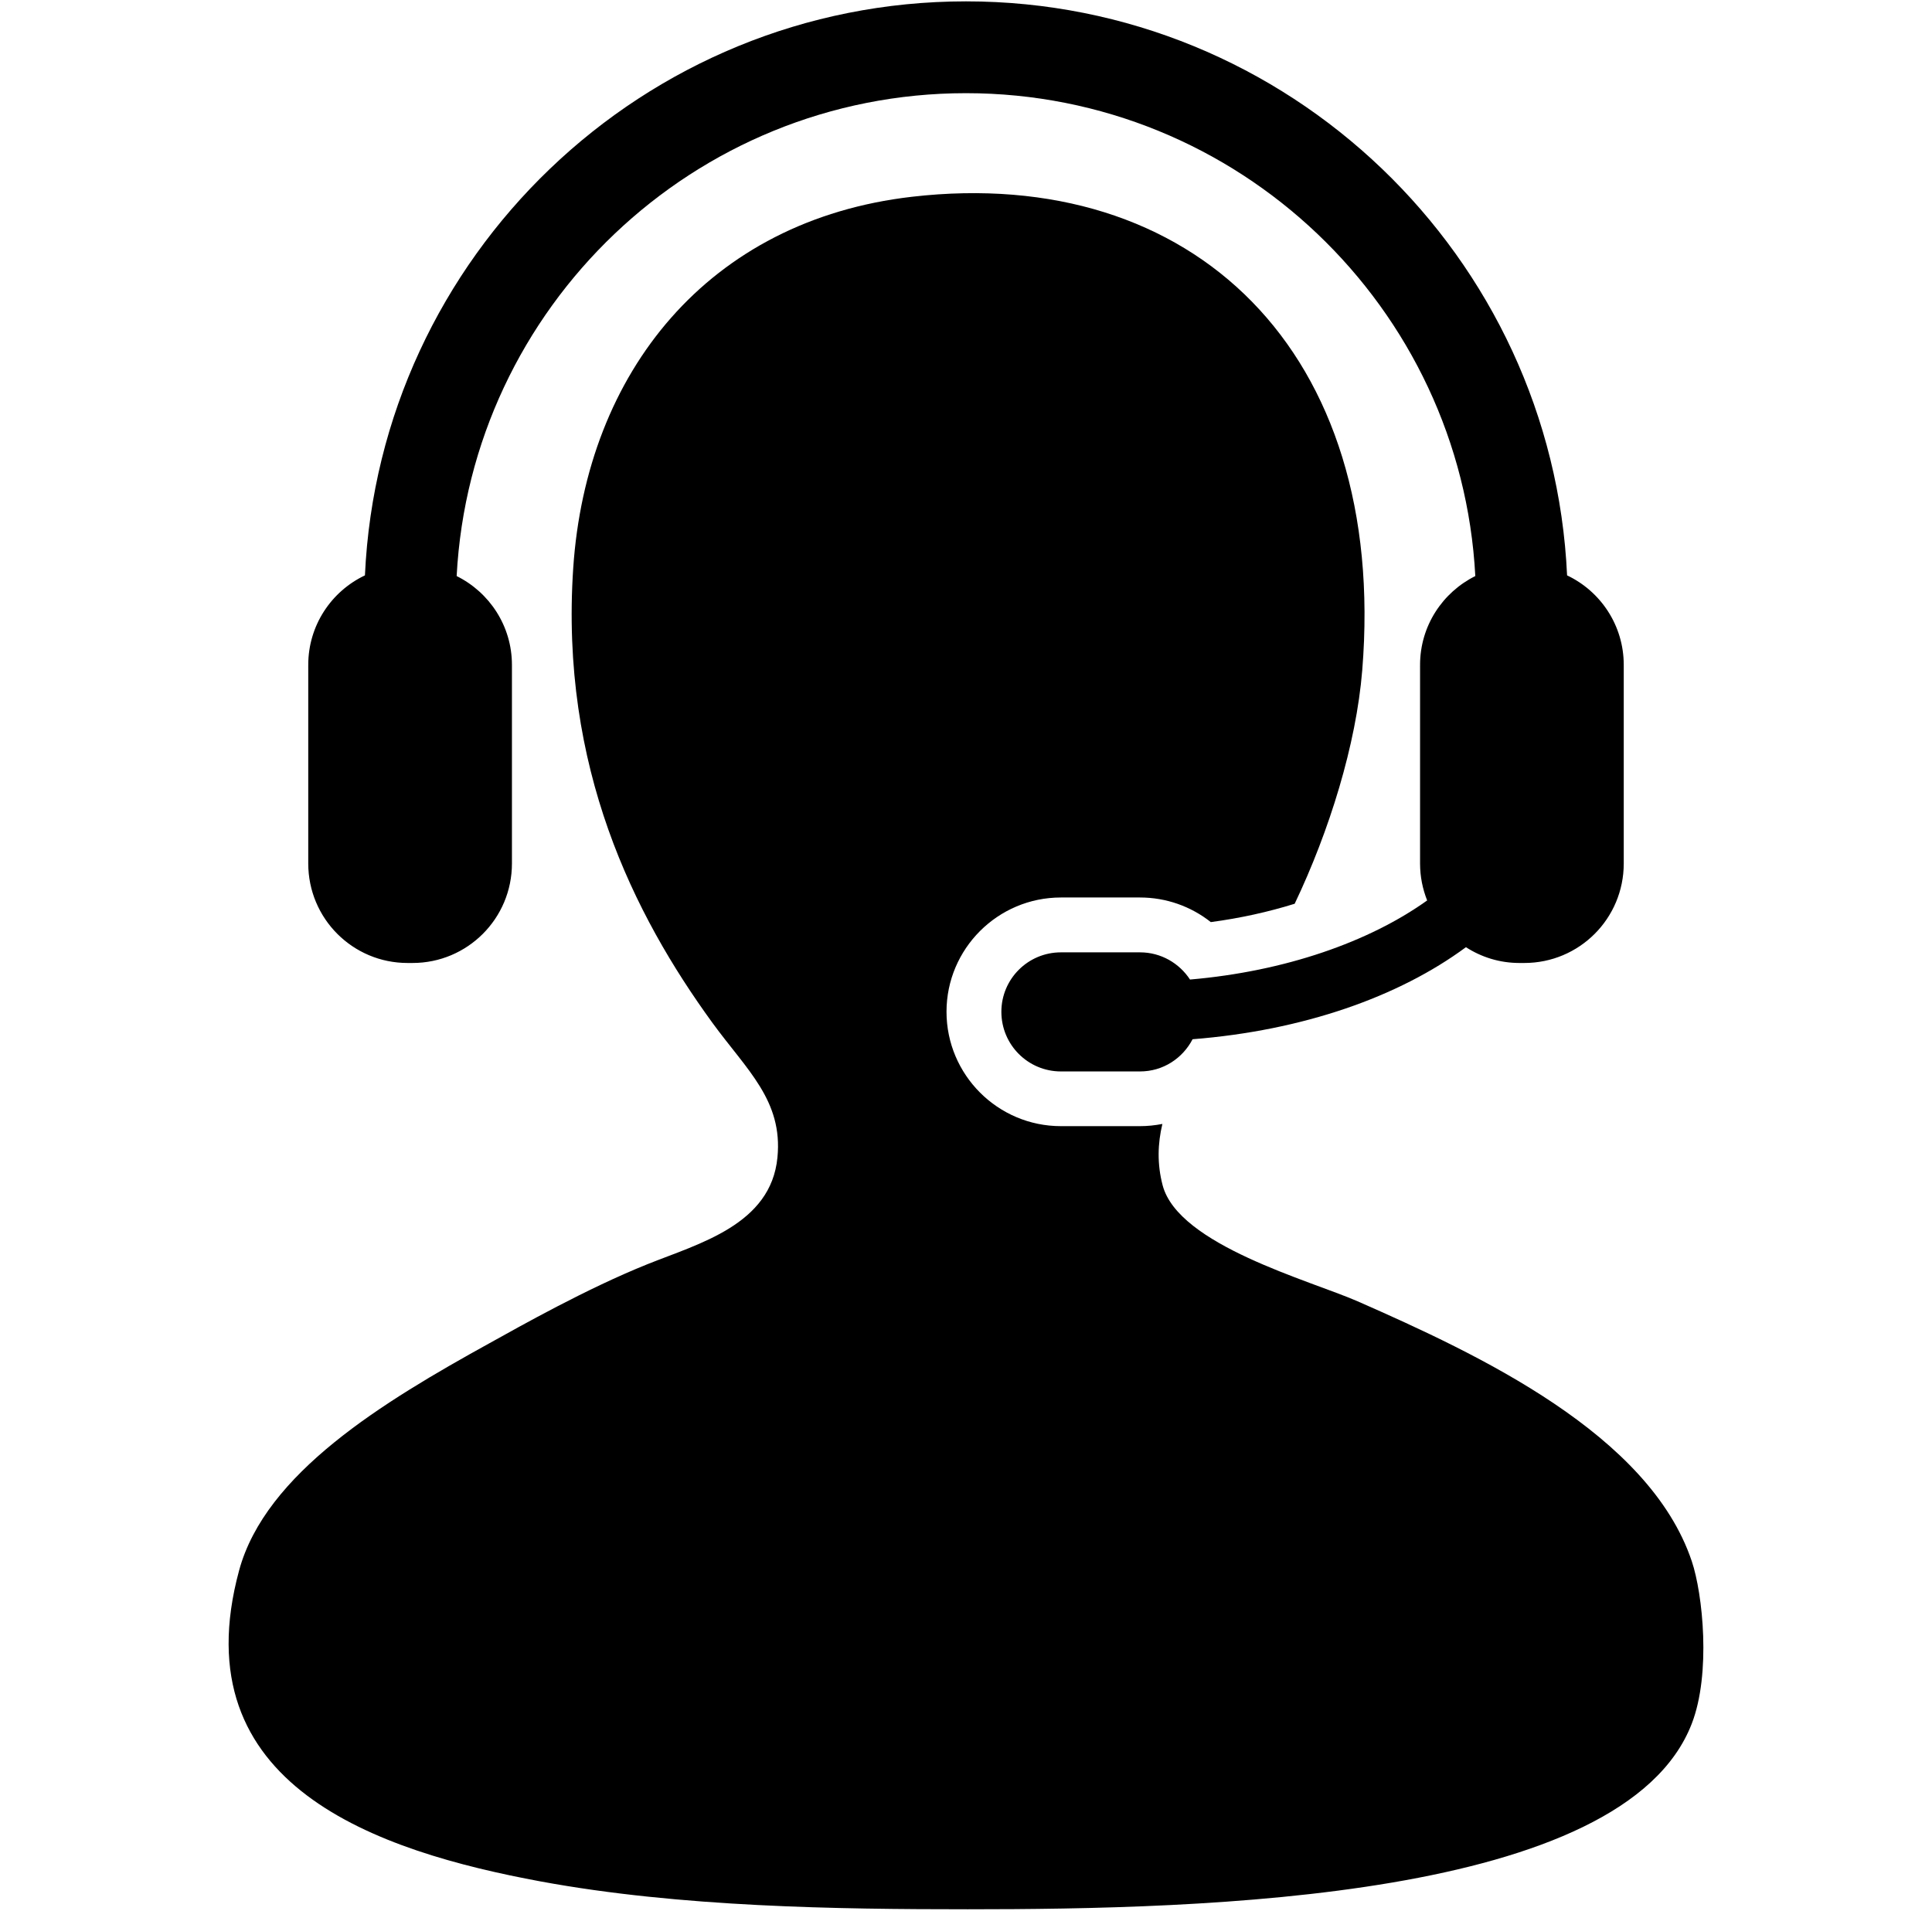
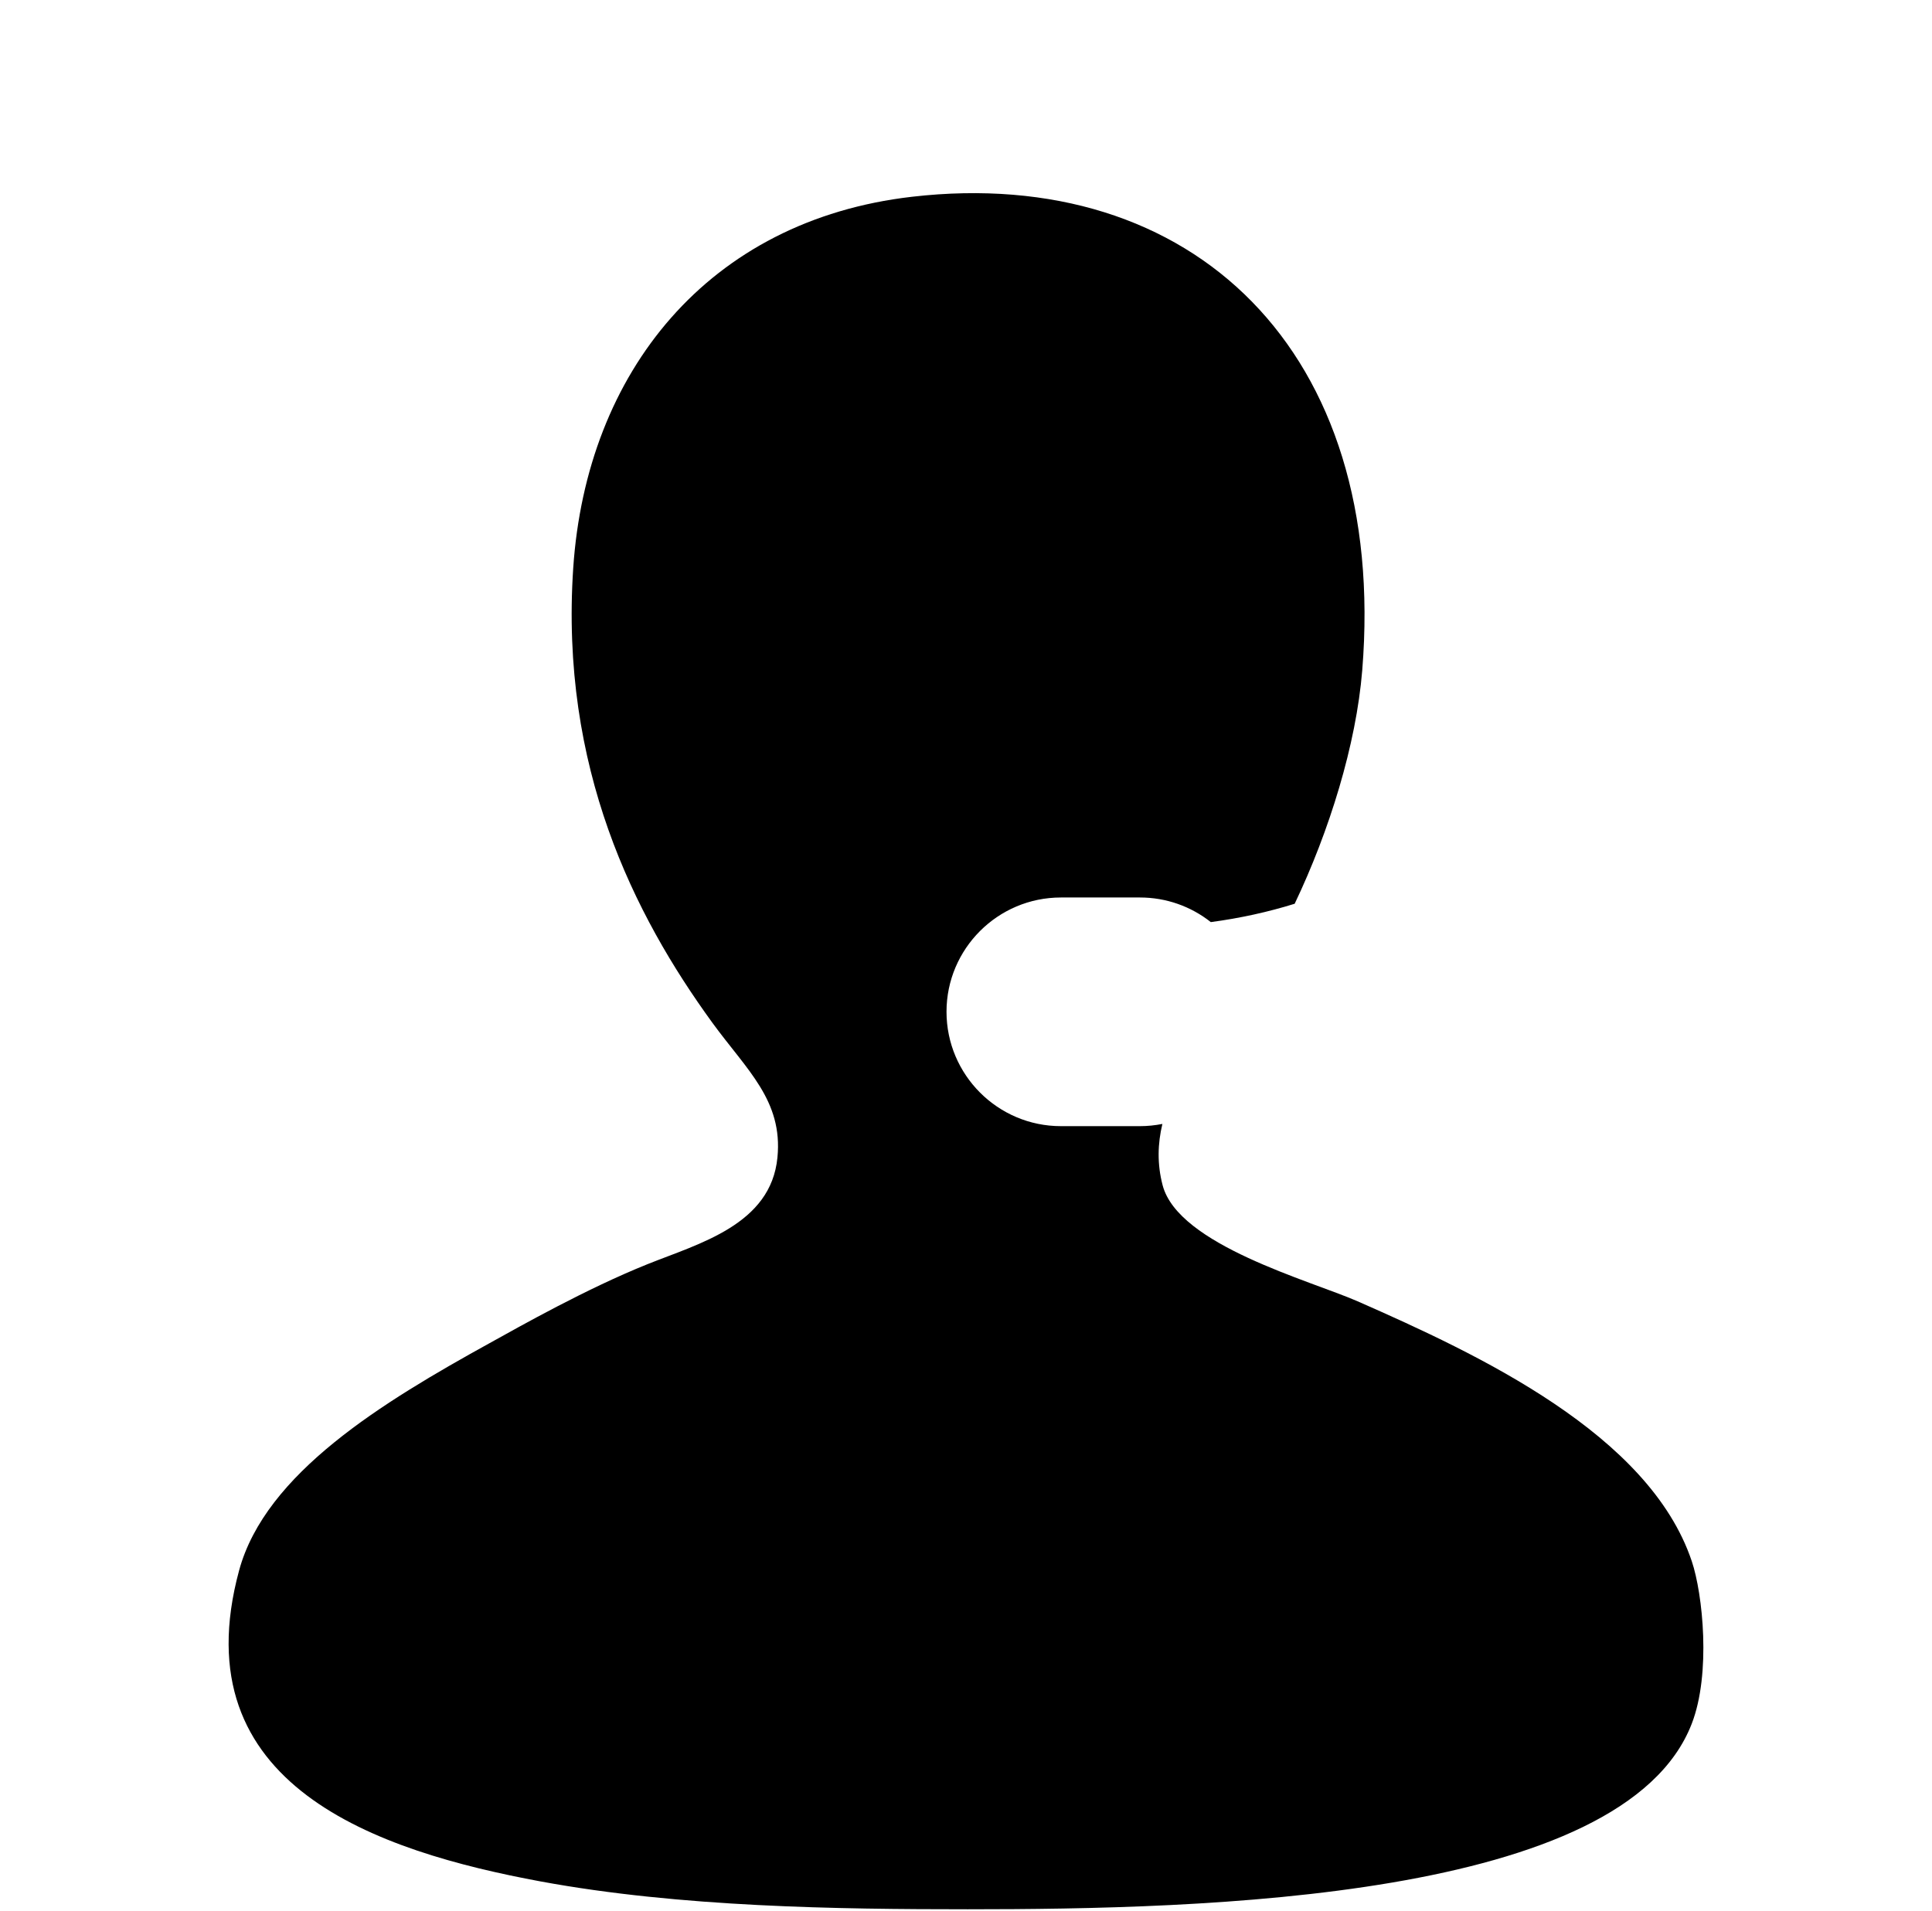
<svg xmlns="http://www.w3.org/2000/svg" width="91" height="90" viewBox="0 0 91 90" fill="none">
  <path d="M79.685 73.54C77.674 67.555 69.658 63.808 63.944 61.297C61.705 60.316 55.507 58.653 54.762 55.834C54.495 54.818 54.531 53.86 54.75 52.943C54.405 53.009 54.056 53.047 53.694 53.047H49.971C46.998 53.047 44.582 50.629 44.582 47.658C44.582 44.69 46.999 42.276 49.971 42.276H53.694C54.925 42.276 56.091 42.692 57.031 43.435C58.41 43.252 59.741 42.957 60.981 42.571C62.609 39.158 63.88 35.078 64.164 31.566C65.379 16.54 56.168 7.748 42.96 9.268C33.356 10.374 27.62 17.535 27 26.753C26.372 36.15 29.856 43.09 33.557 48.181C35.178 50.406 36.88 51.837 36.619 54.519C36.315 57.691 32.924 58.575 30.498 59.549C27.625 60.703 24.529 62.455 23.067 63.265C18.031 66.046 12.504 69.395 11.262 73.977C8.511 84.13 17.802 87.206 25.472 88.626C32.054 89.84 39.477 89.936 45.582 89.936C56.625 89.936 76.483 89.493 79.685 81.192C80.596 78.837 80.205 75.083 79.685 73.54Z" fill="#326B4F" style="fill:#326B4F;fill:color(display-p3 0.198 0.419 0.308);fill-opacity:1;" />
-   <path d="M56.051 46.141C55.546 45.371 54.682 44.86 53.696 44.86H49.973C48.419 44.86 47.166 46.115 47.166 47.661C47.166 49.213 48.419 50.47 49.973 50.47H53.696C54.784 50.47 55.706 49.85 56.172 48.953C61.363 48.545 65.879 46.959 69.048 44.617C69.776 45.087 70.637 45.361 71.566 45.361H71.799C74.388 45.361 76.481 43.267 76.481 40.675V31.321C76.481 29.457 75.388 27.85 73.812 27.103C73.126 12.081 60.69 0.064 45.5 0.064C30.31 0.064 17.873 12.081 17.189 27.103C15.61 27.851 14.519 29.457 14.519 31.321V40.675C14.519 43.267 16.613 45.361 19.196 45.361H19.433C22.017 45.361 24.113 43.267 24.113 40.675V31.321C24.113 29.484 23.051 27.901 21.509 27.135C22.177 14.478 32.679 4.389 45.5 4.389C58.316 4.389 68.824 14.478 69.489 27.135C67.948 27.901 66.887 29.484 66.887 31.321V40.675C66.887 41.296 67.008 41.874 67.221 42.415C64.493 44.367 60.522 45.758 56.051 46.141Z" fill="#326B4F" style="fill:#326B4F;fill:color(display-p3 0.198 0.419 0.308);fill-opacity:1;" />
</svg>